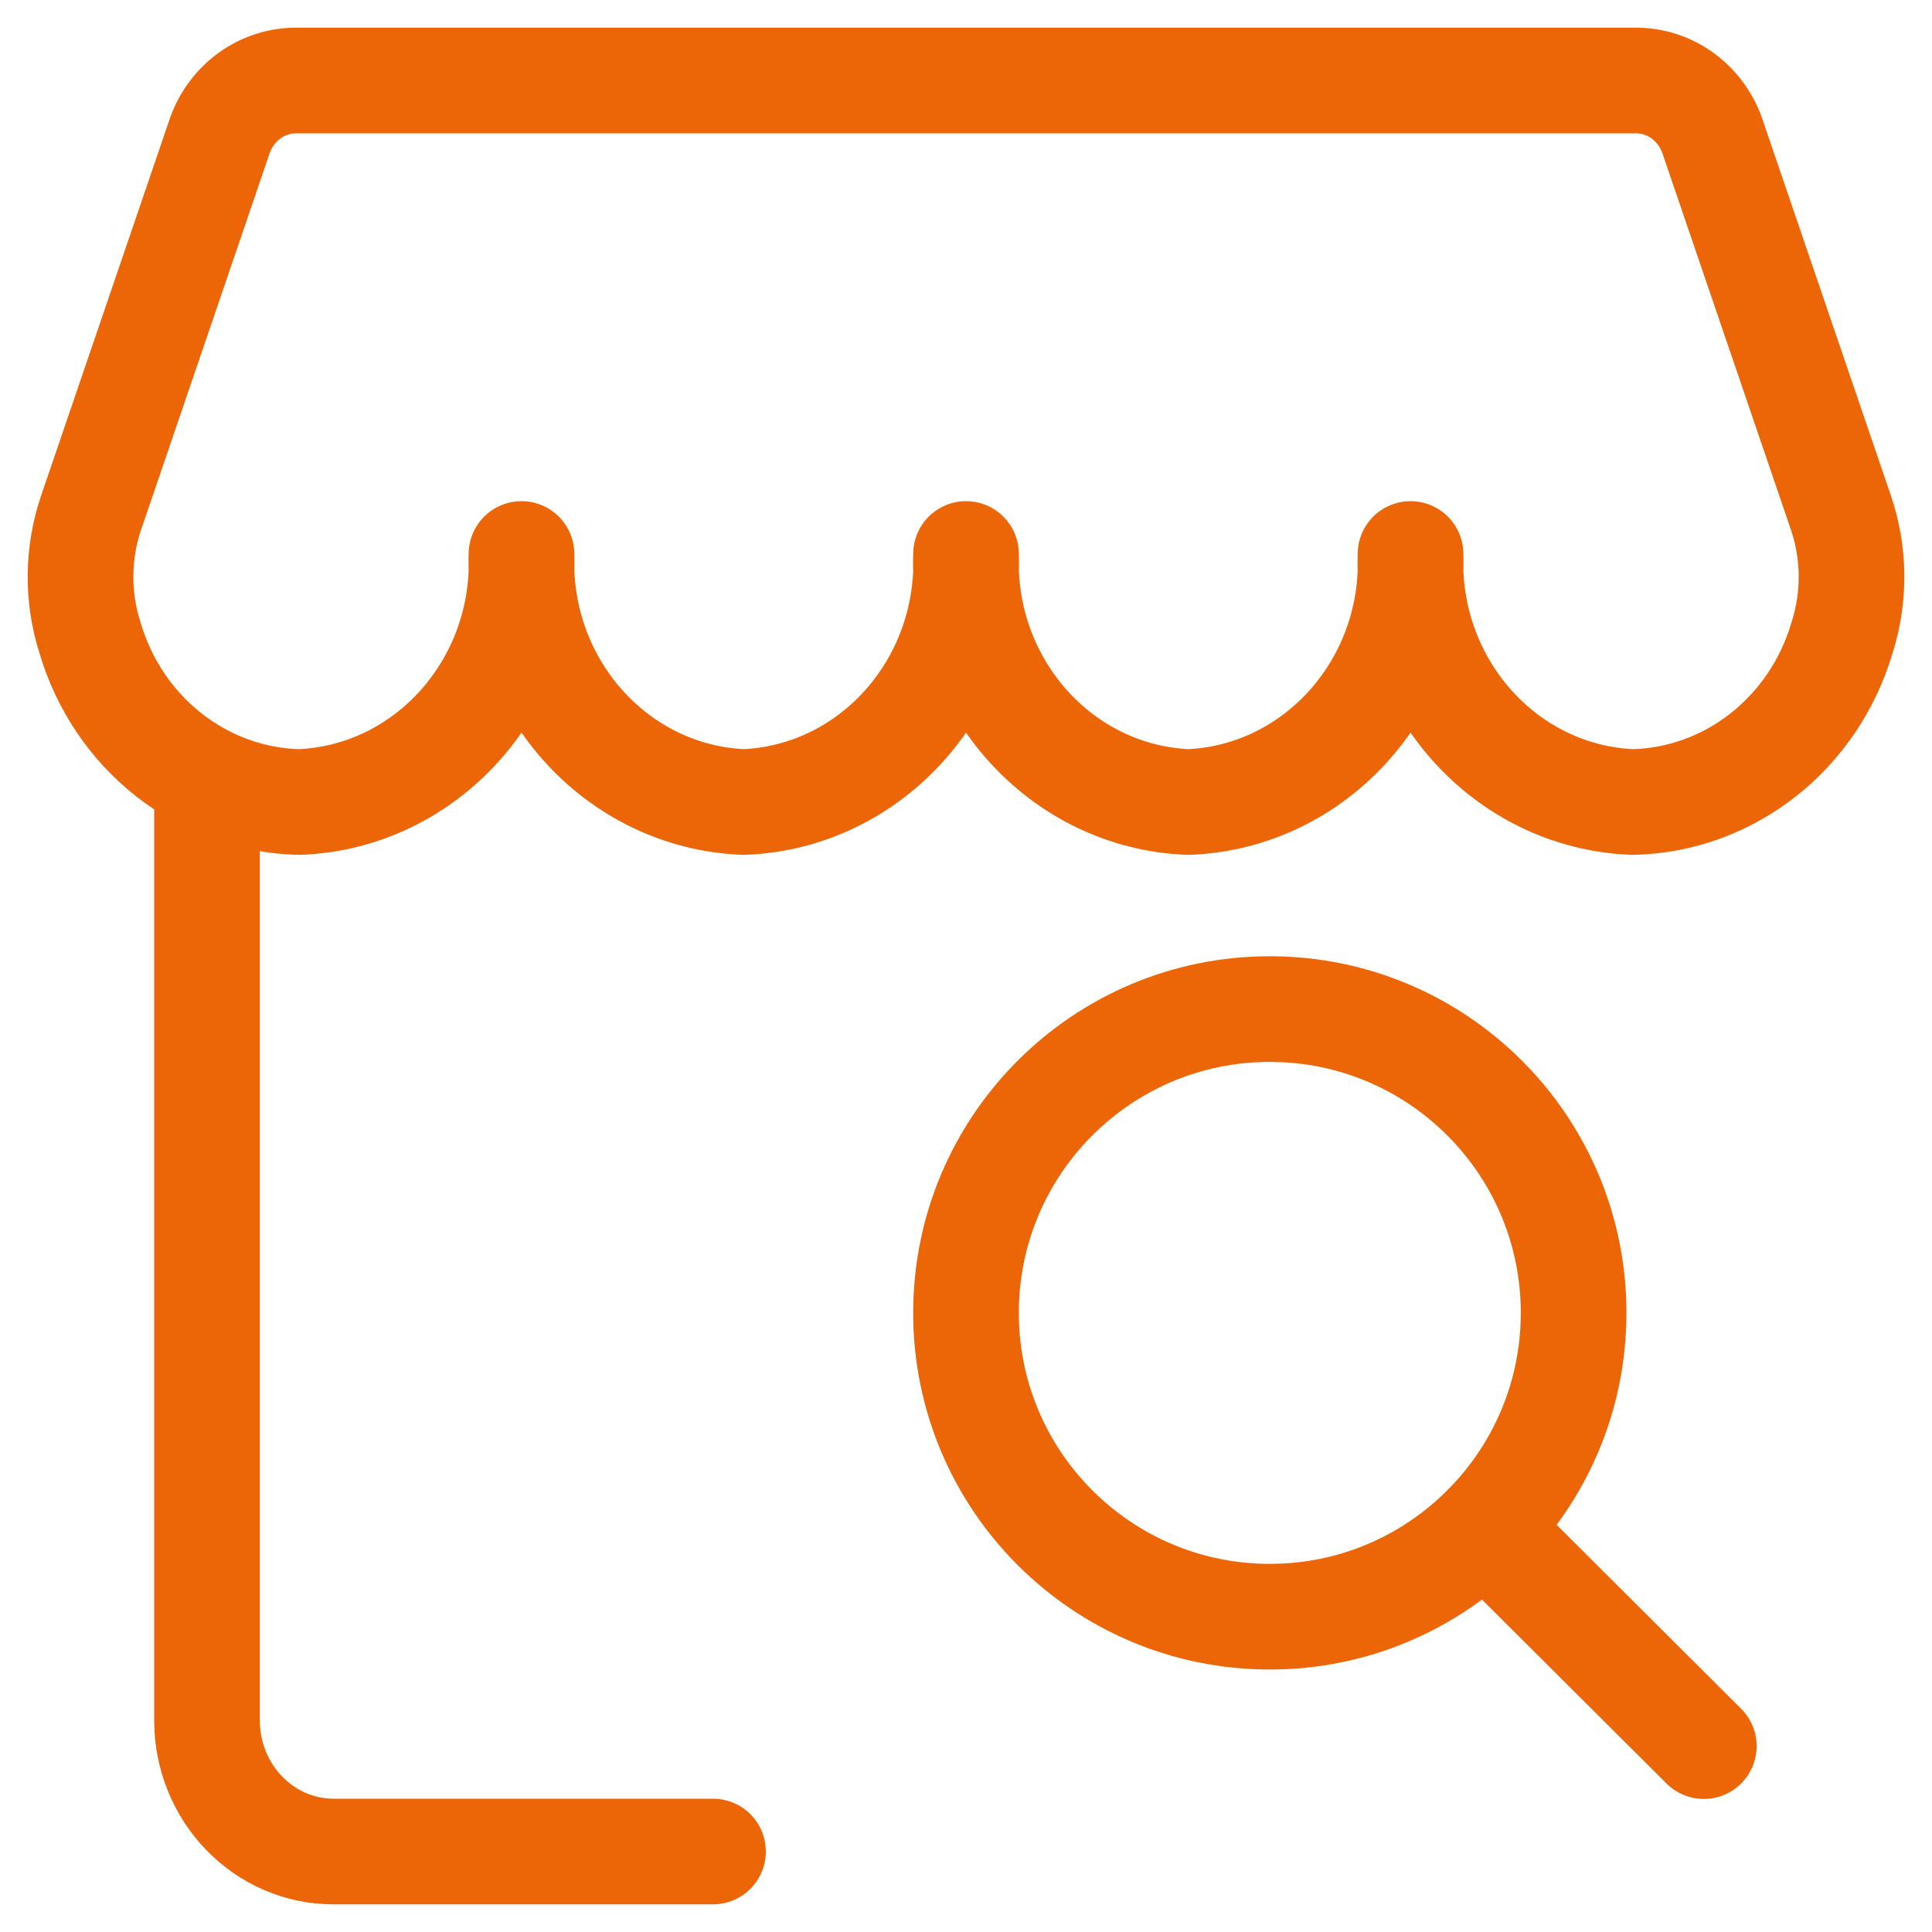
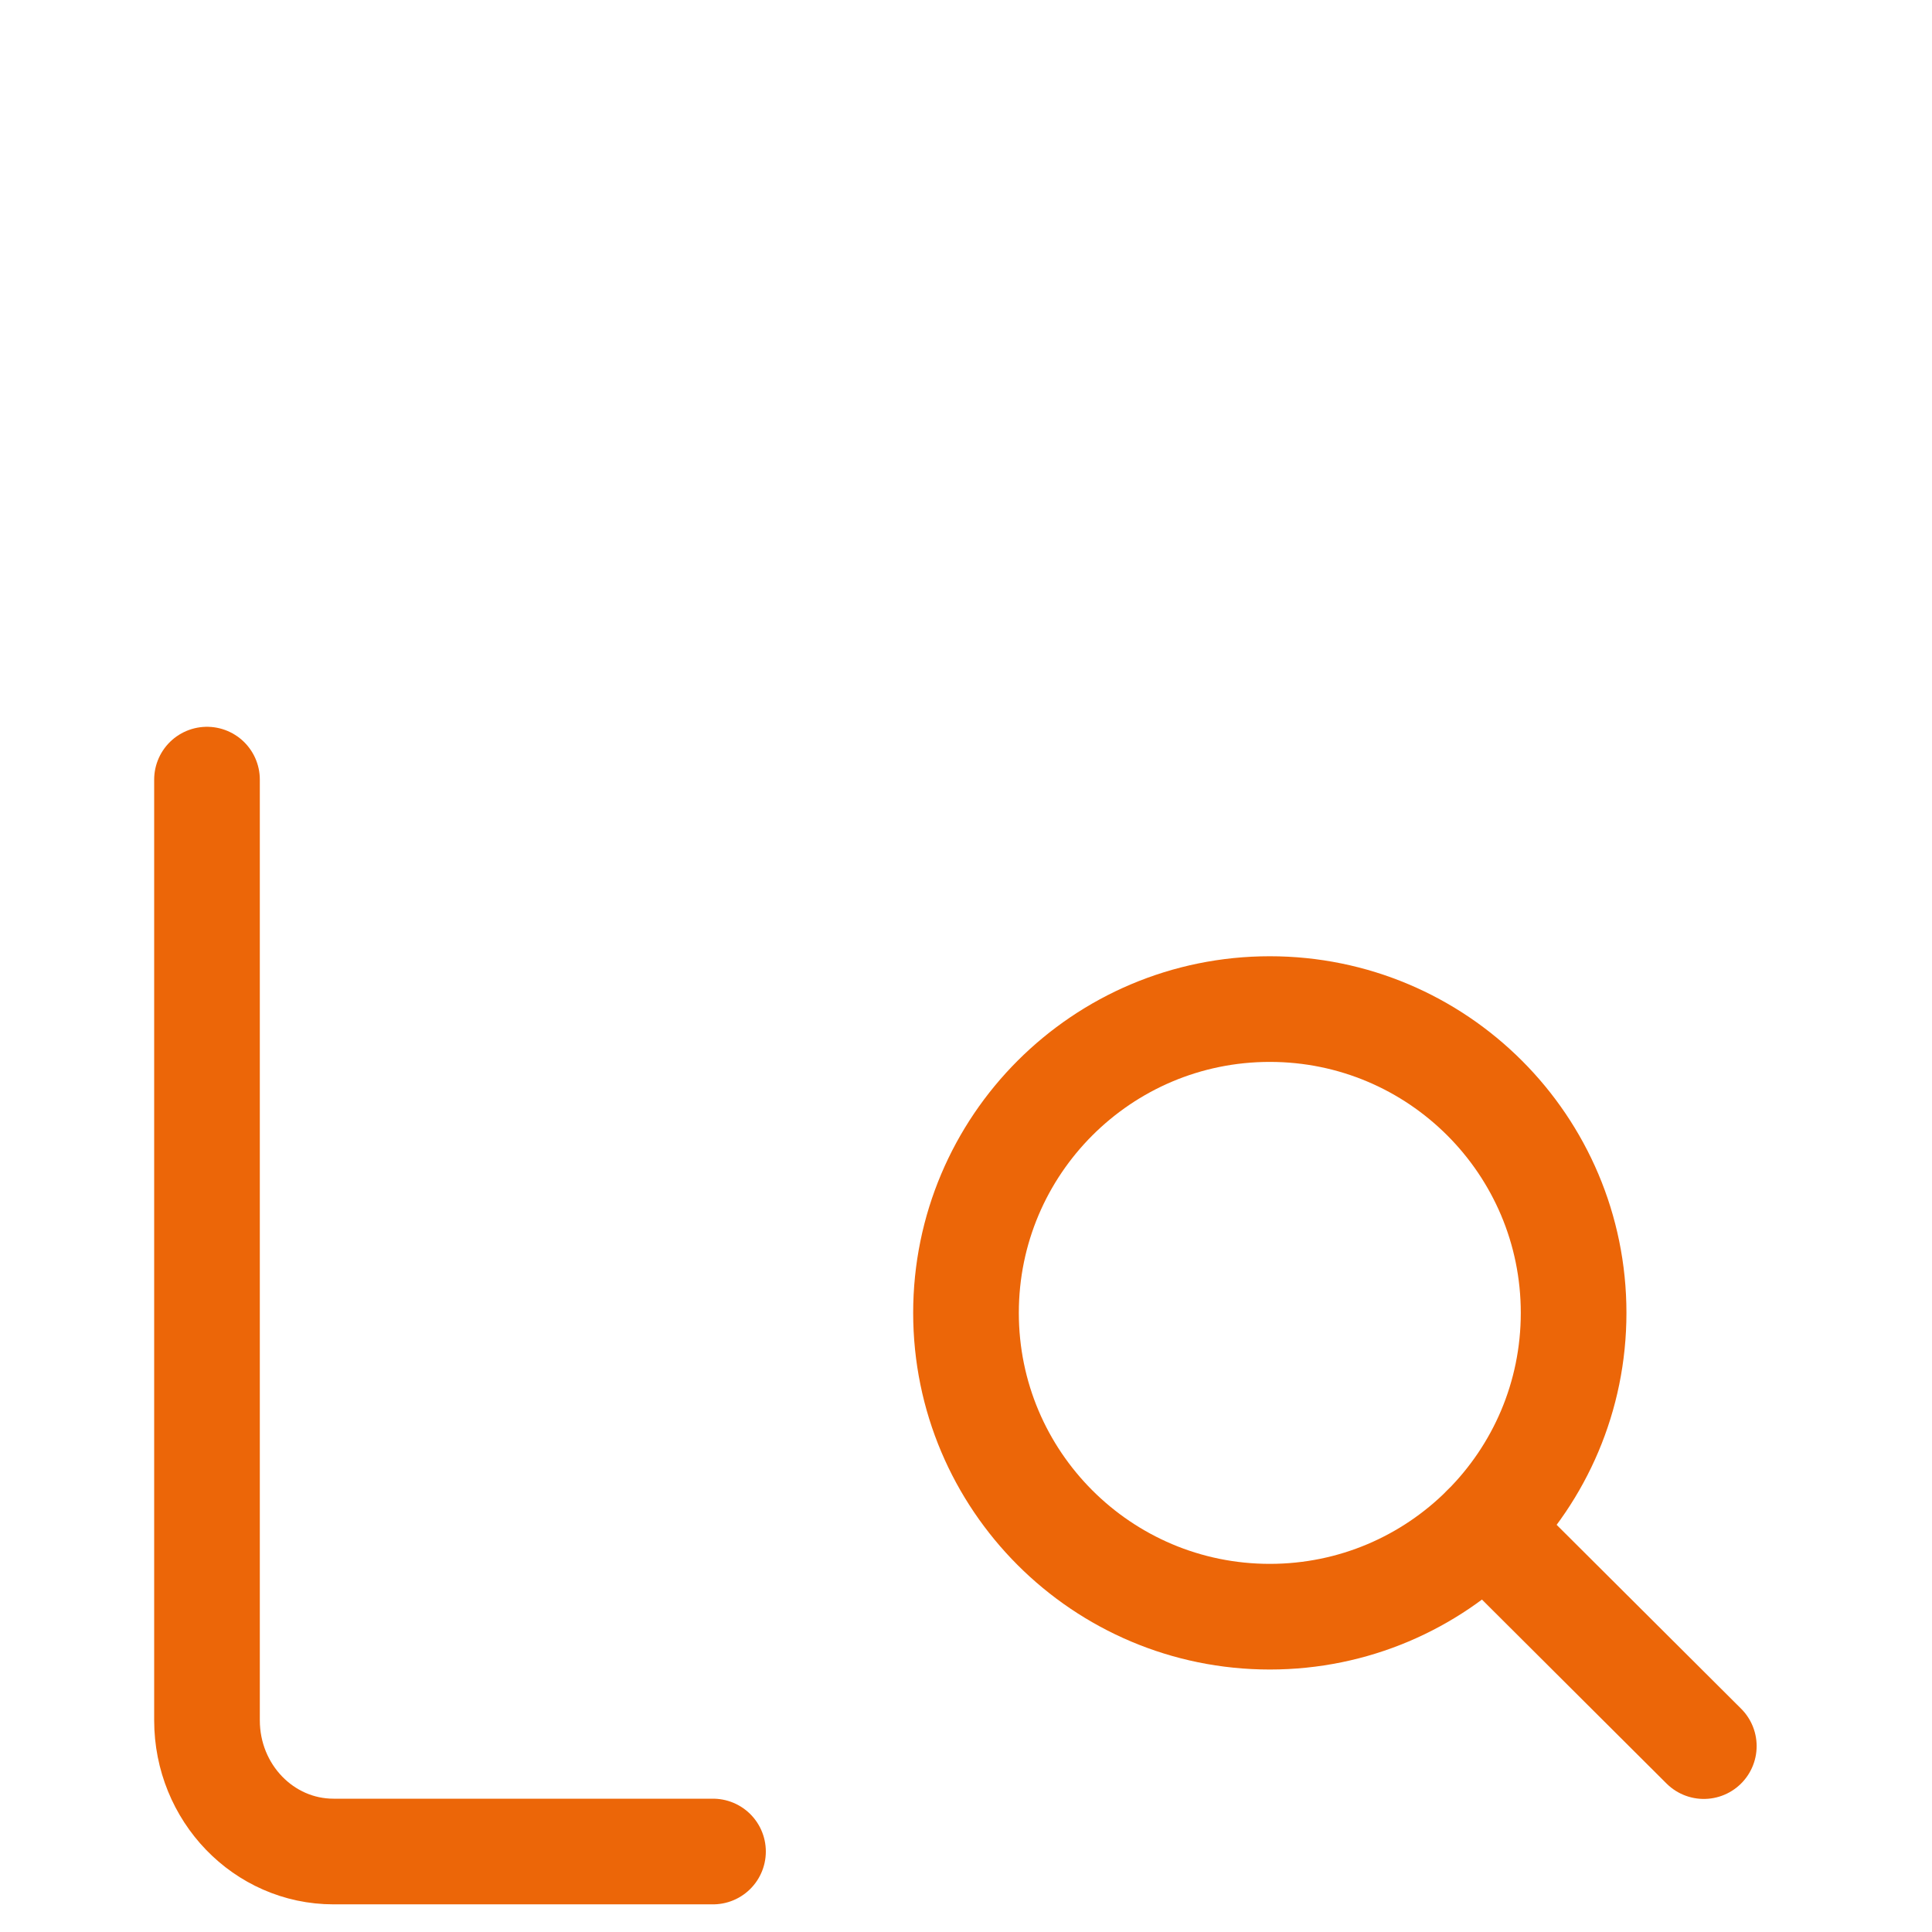
<svg xmlns="http://www.w3.org/2000/svg" width="64" height="64" viewBox="0 0 64 64" fill="none">
-   <path fill-rule="evenodd" clip-rule="evenodd" d="M54.252 2.667C55.395 2.691 56.398 3.463 56.752 4.59L60.982 16.981C61.438 18.319 61.451 19.775 61.021 21.121C60.087 24.299 57.29 26.496 54.087 26.568C49.869 26.401 46.577 22.726 46.726 18.352C46.875 22.726 43.583 26.401 39.365 26.568C35.146 26.401 31.853 22.727 32.001 18.352C32.15 22.726 28.857 26.401 24.639 26.568C20.421 26.401 17.128 22.727 17.275 18.352C17.425 22.726 14.132 26.401 9.914 26.568C6.711 26.495 3.915 24.299 2.98 21.121C2.55 19.775 2.564 18.319 3.019 16.981L7.249 4.59C7.605 3.458 8.615 2.686 9.763 2.667L54.252 2.667Z" stroke="#EC6608" stroke-width="3.5" stroke-linecap="round" stroke-linejoin="round" />
  <path d="M6.857 25.826V56.988C6.857 59.388 8.733 61.334 11.048 61.334H23.619" stroke="#EC6608" stroke-width="3.5" stroke-linecap="round" stroke-linejoin="round" />
  <path fill-rule="evenodd" clip-rule="evenodd" d="M42.064 53.555C47.622 53.555 52.128 49.049 52.128 43.491C52.128 37.933 47.622 33.427 42.064 33.427C36.506 33.427 32 37.933 32 43.491C32 49.049 36.506 53.555 42.064 53.555Z" stroke="#EC6608" stroke-width="3.5" stroke-linecap="round" stroke-linejoin="round" />
  <path d="M56.441 57.842L49.182 50.607" stroke="#EC6608" stroke-width="3.5" stroke-linecap="round" stroke-linejoin="round" />
</svg>